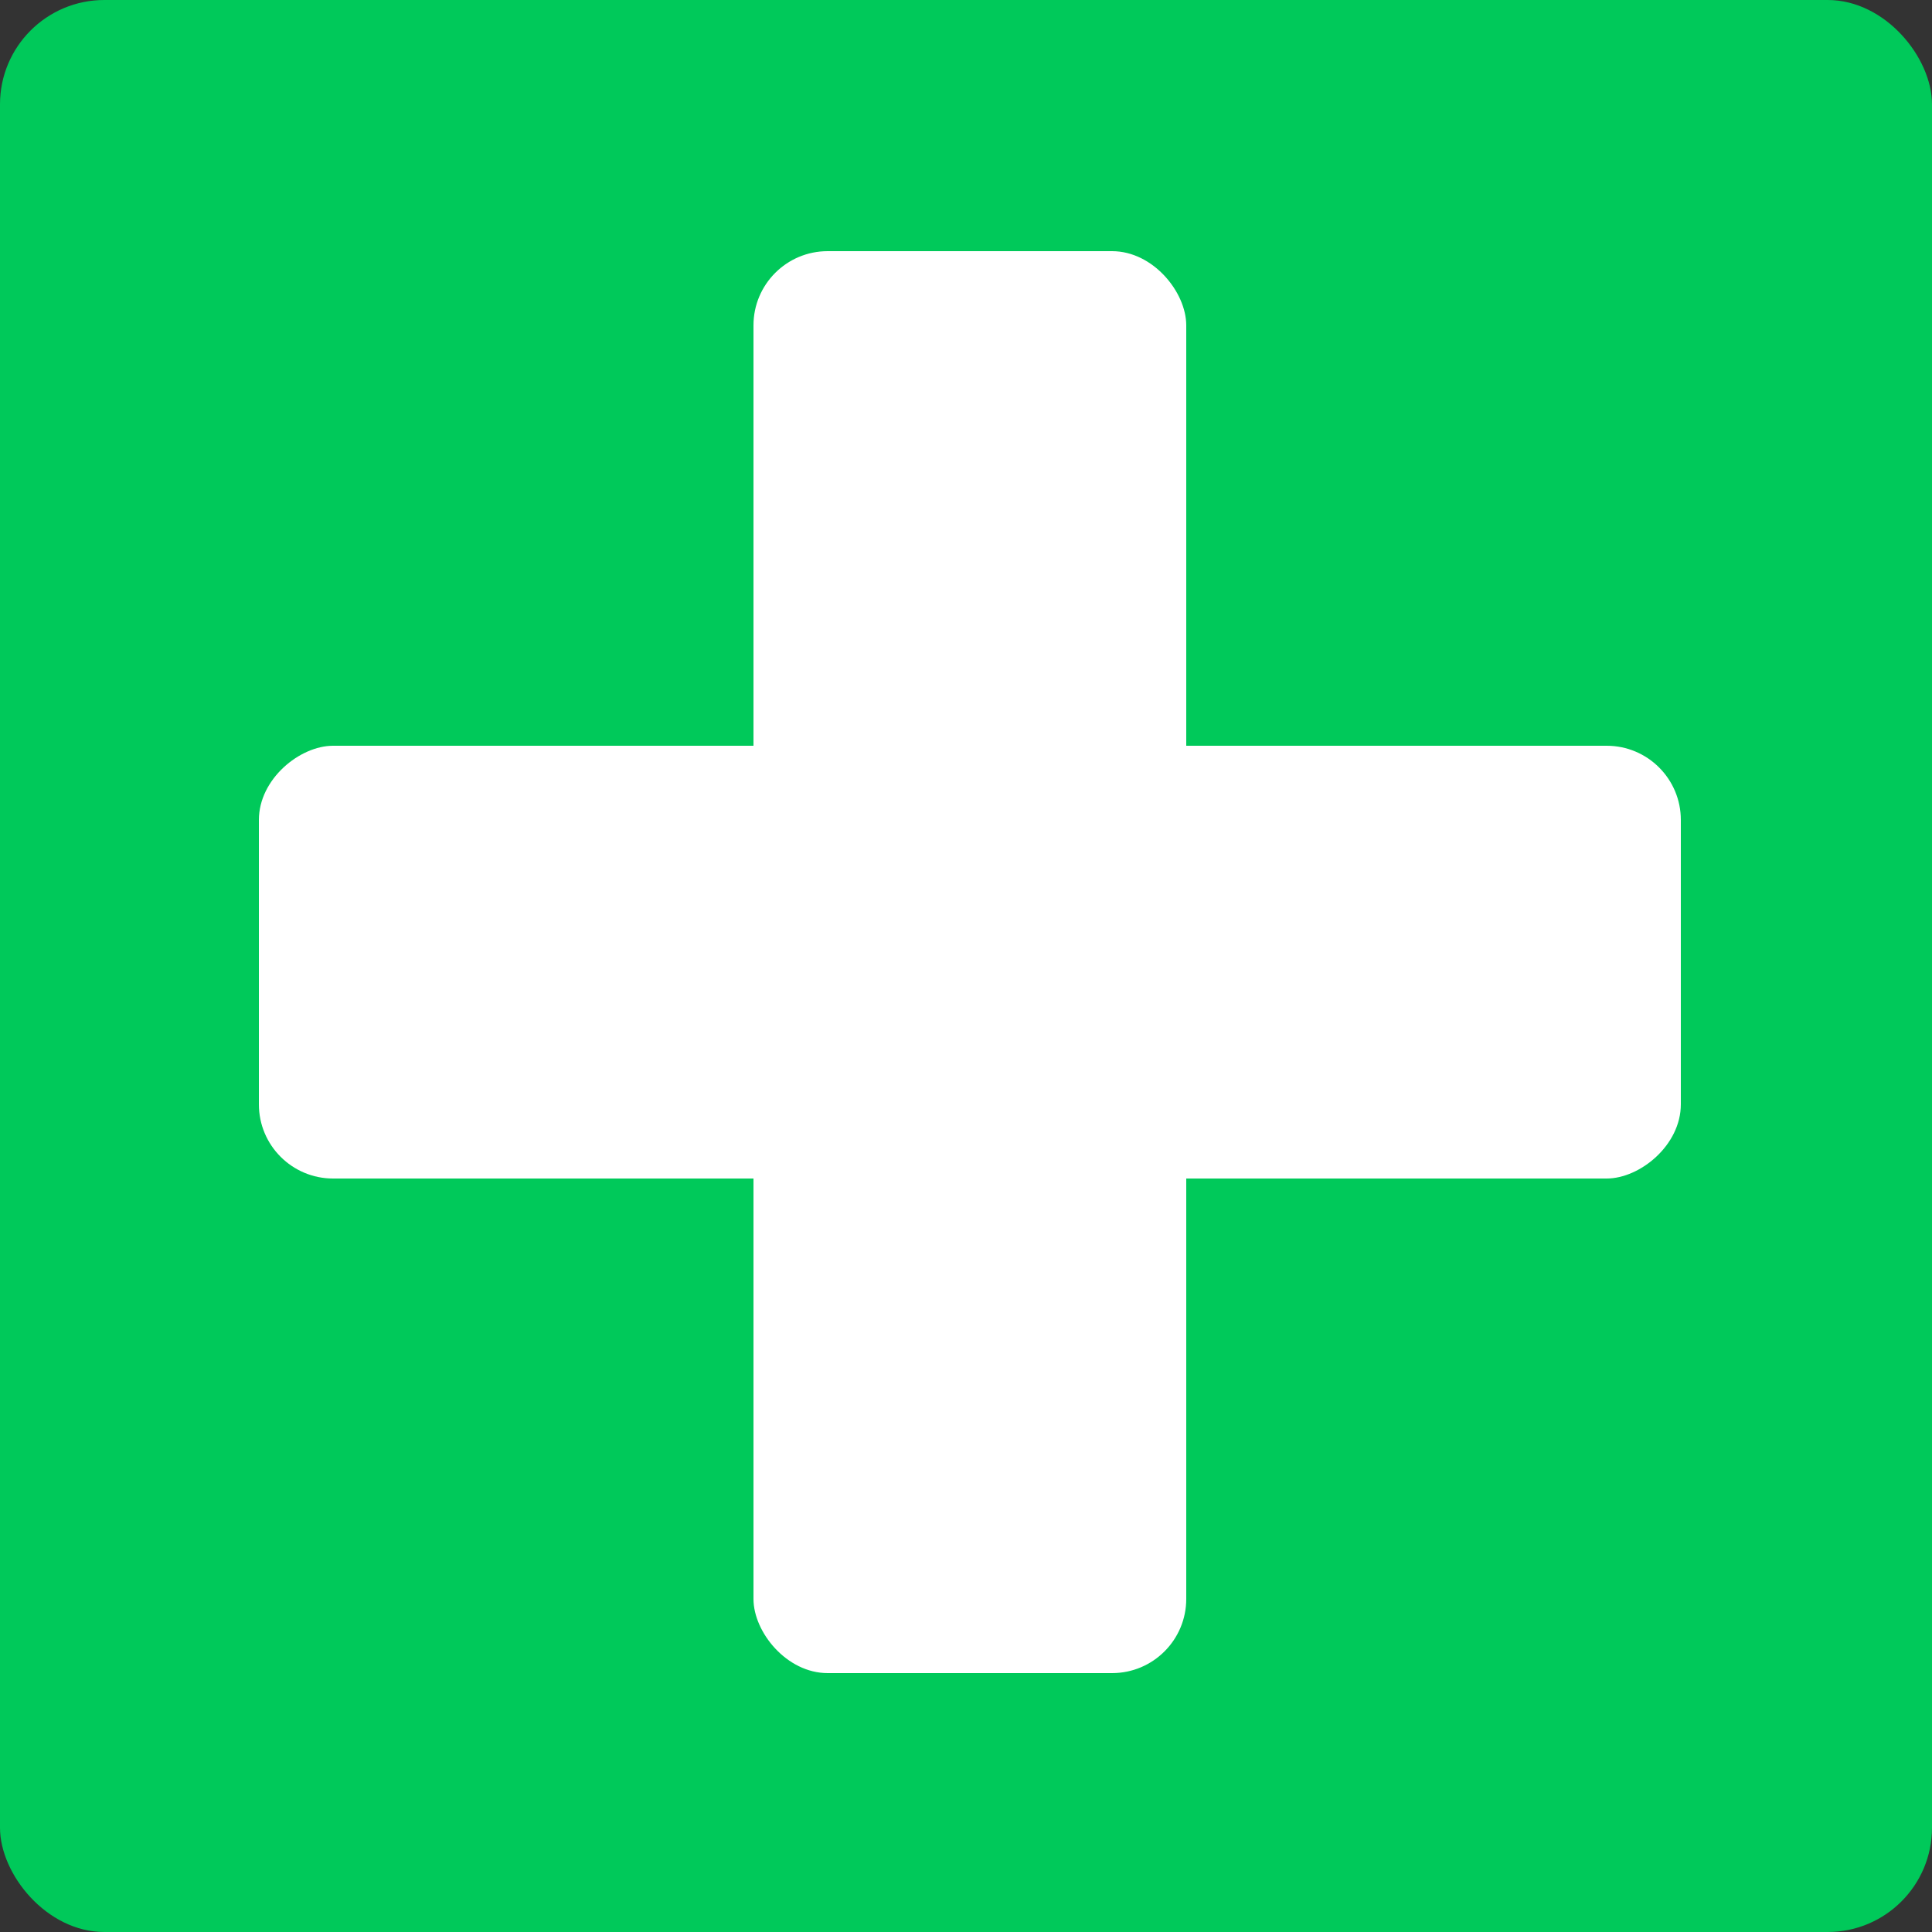
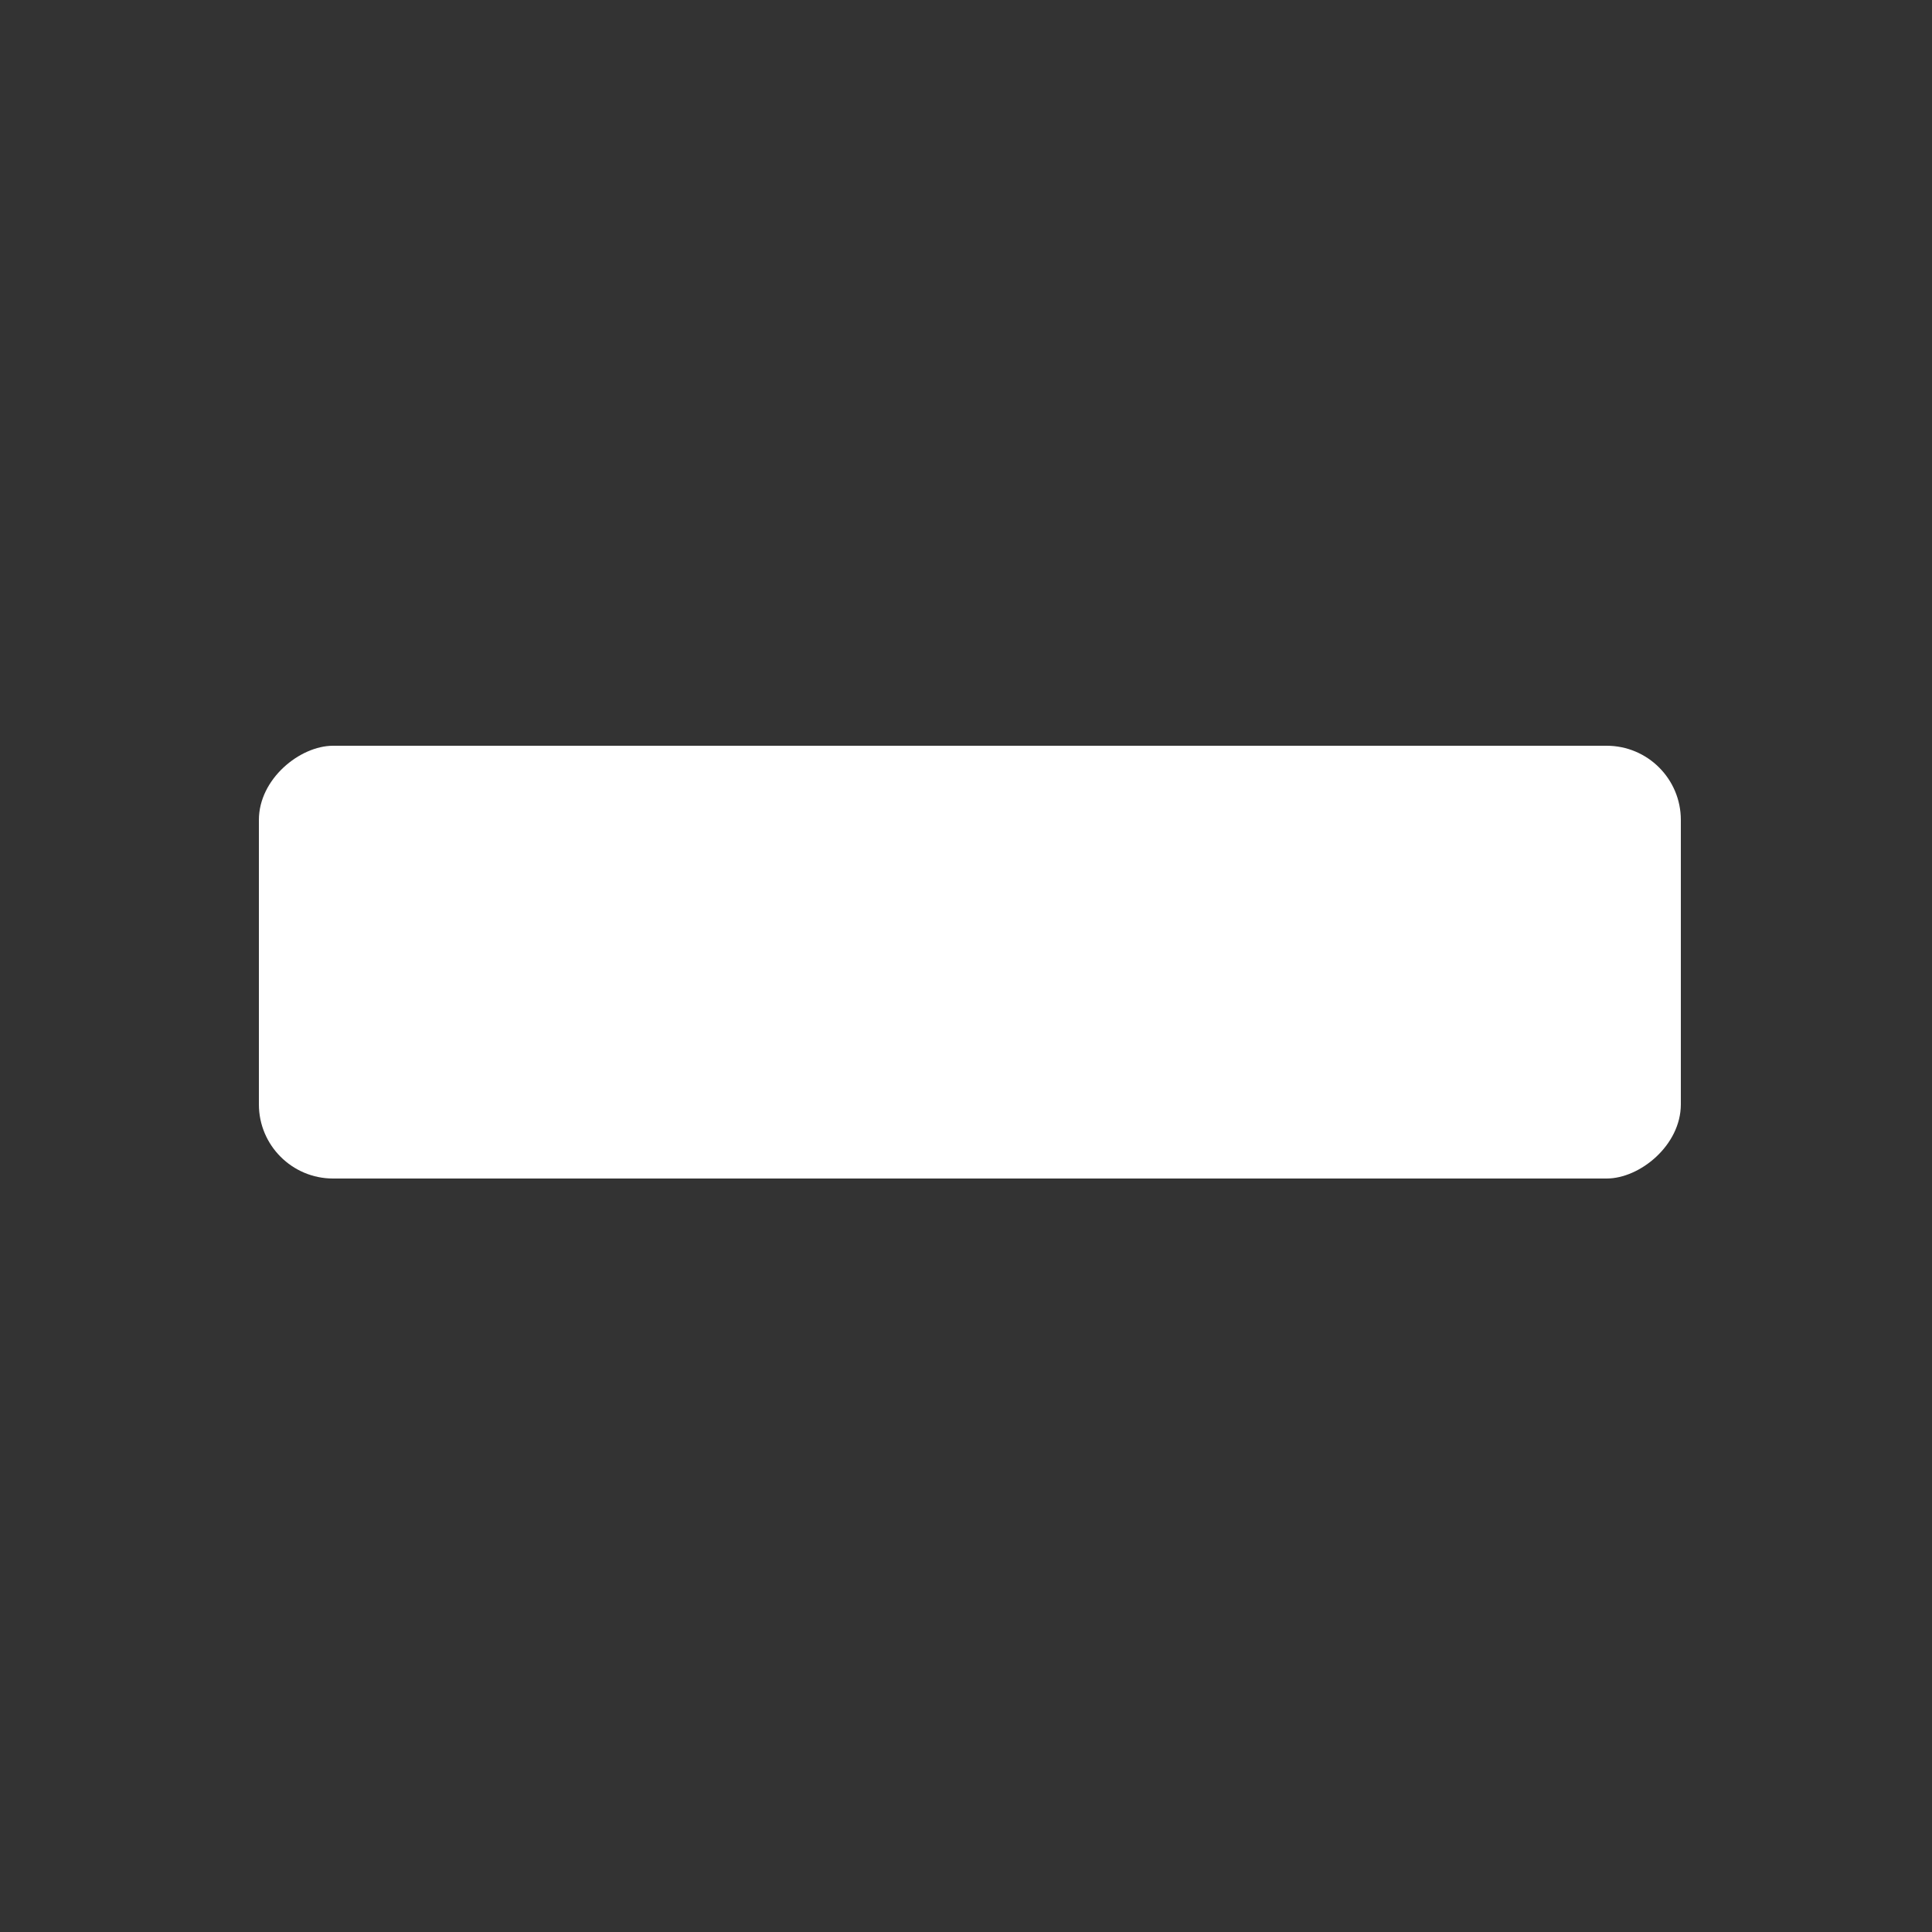
<svg xmlns="http://www.w3.org/2000/svg" width="25" height="25" viewBox="0 0 25 25" fill="none">
  <rect x="0" y="0" width="25" height="25" fill="#333333" stroke="none" />
-   <rect width="25" height="25" rx="1.35" fill="#00C95A" />
-   <rect x="9.75" y="3.25" width="5.6" height="18.4" rx="0.96" fill="white" />
  <rect x="3.35" y="15.25" width="5.6" height="18.4" rx="0.96" transform="rotate(-90 3.35 15.25)" fill="white" />
</svg>